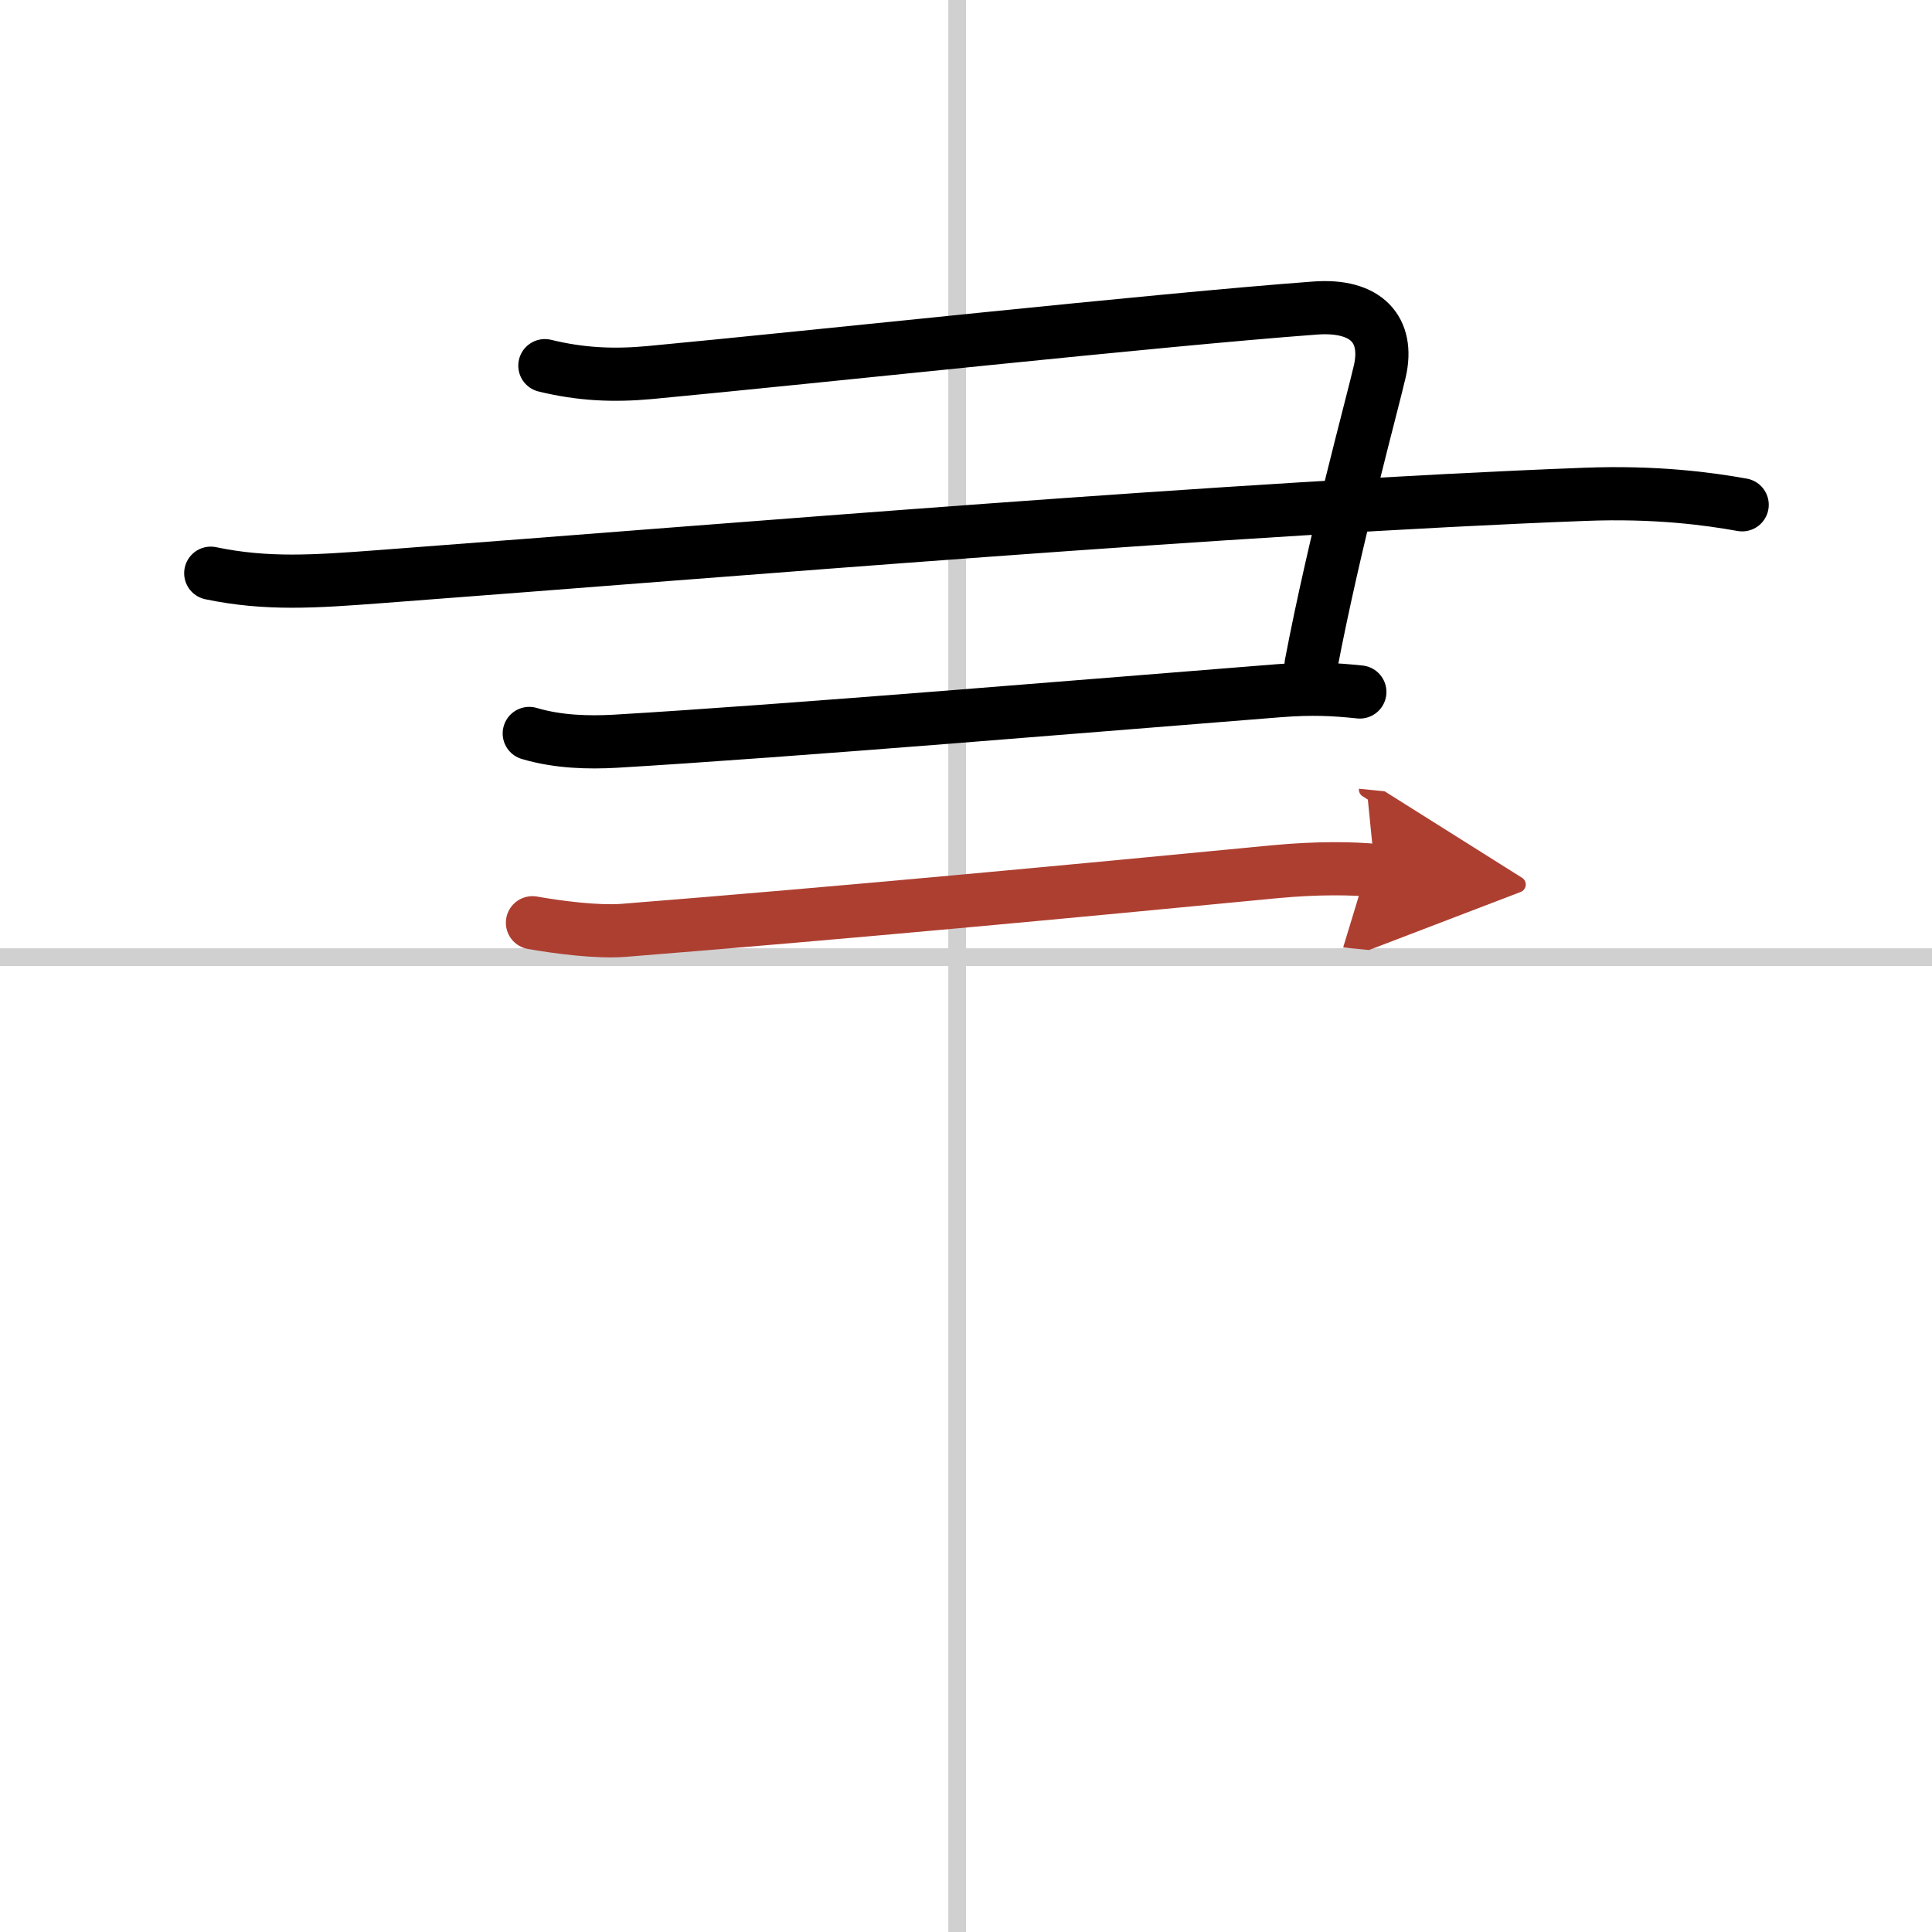
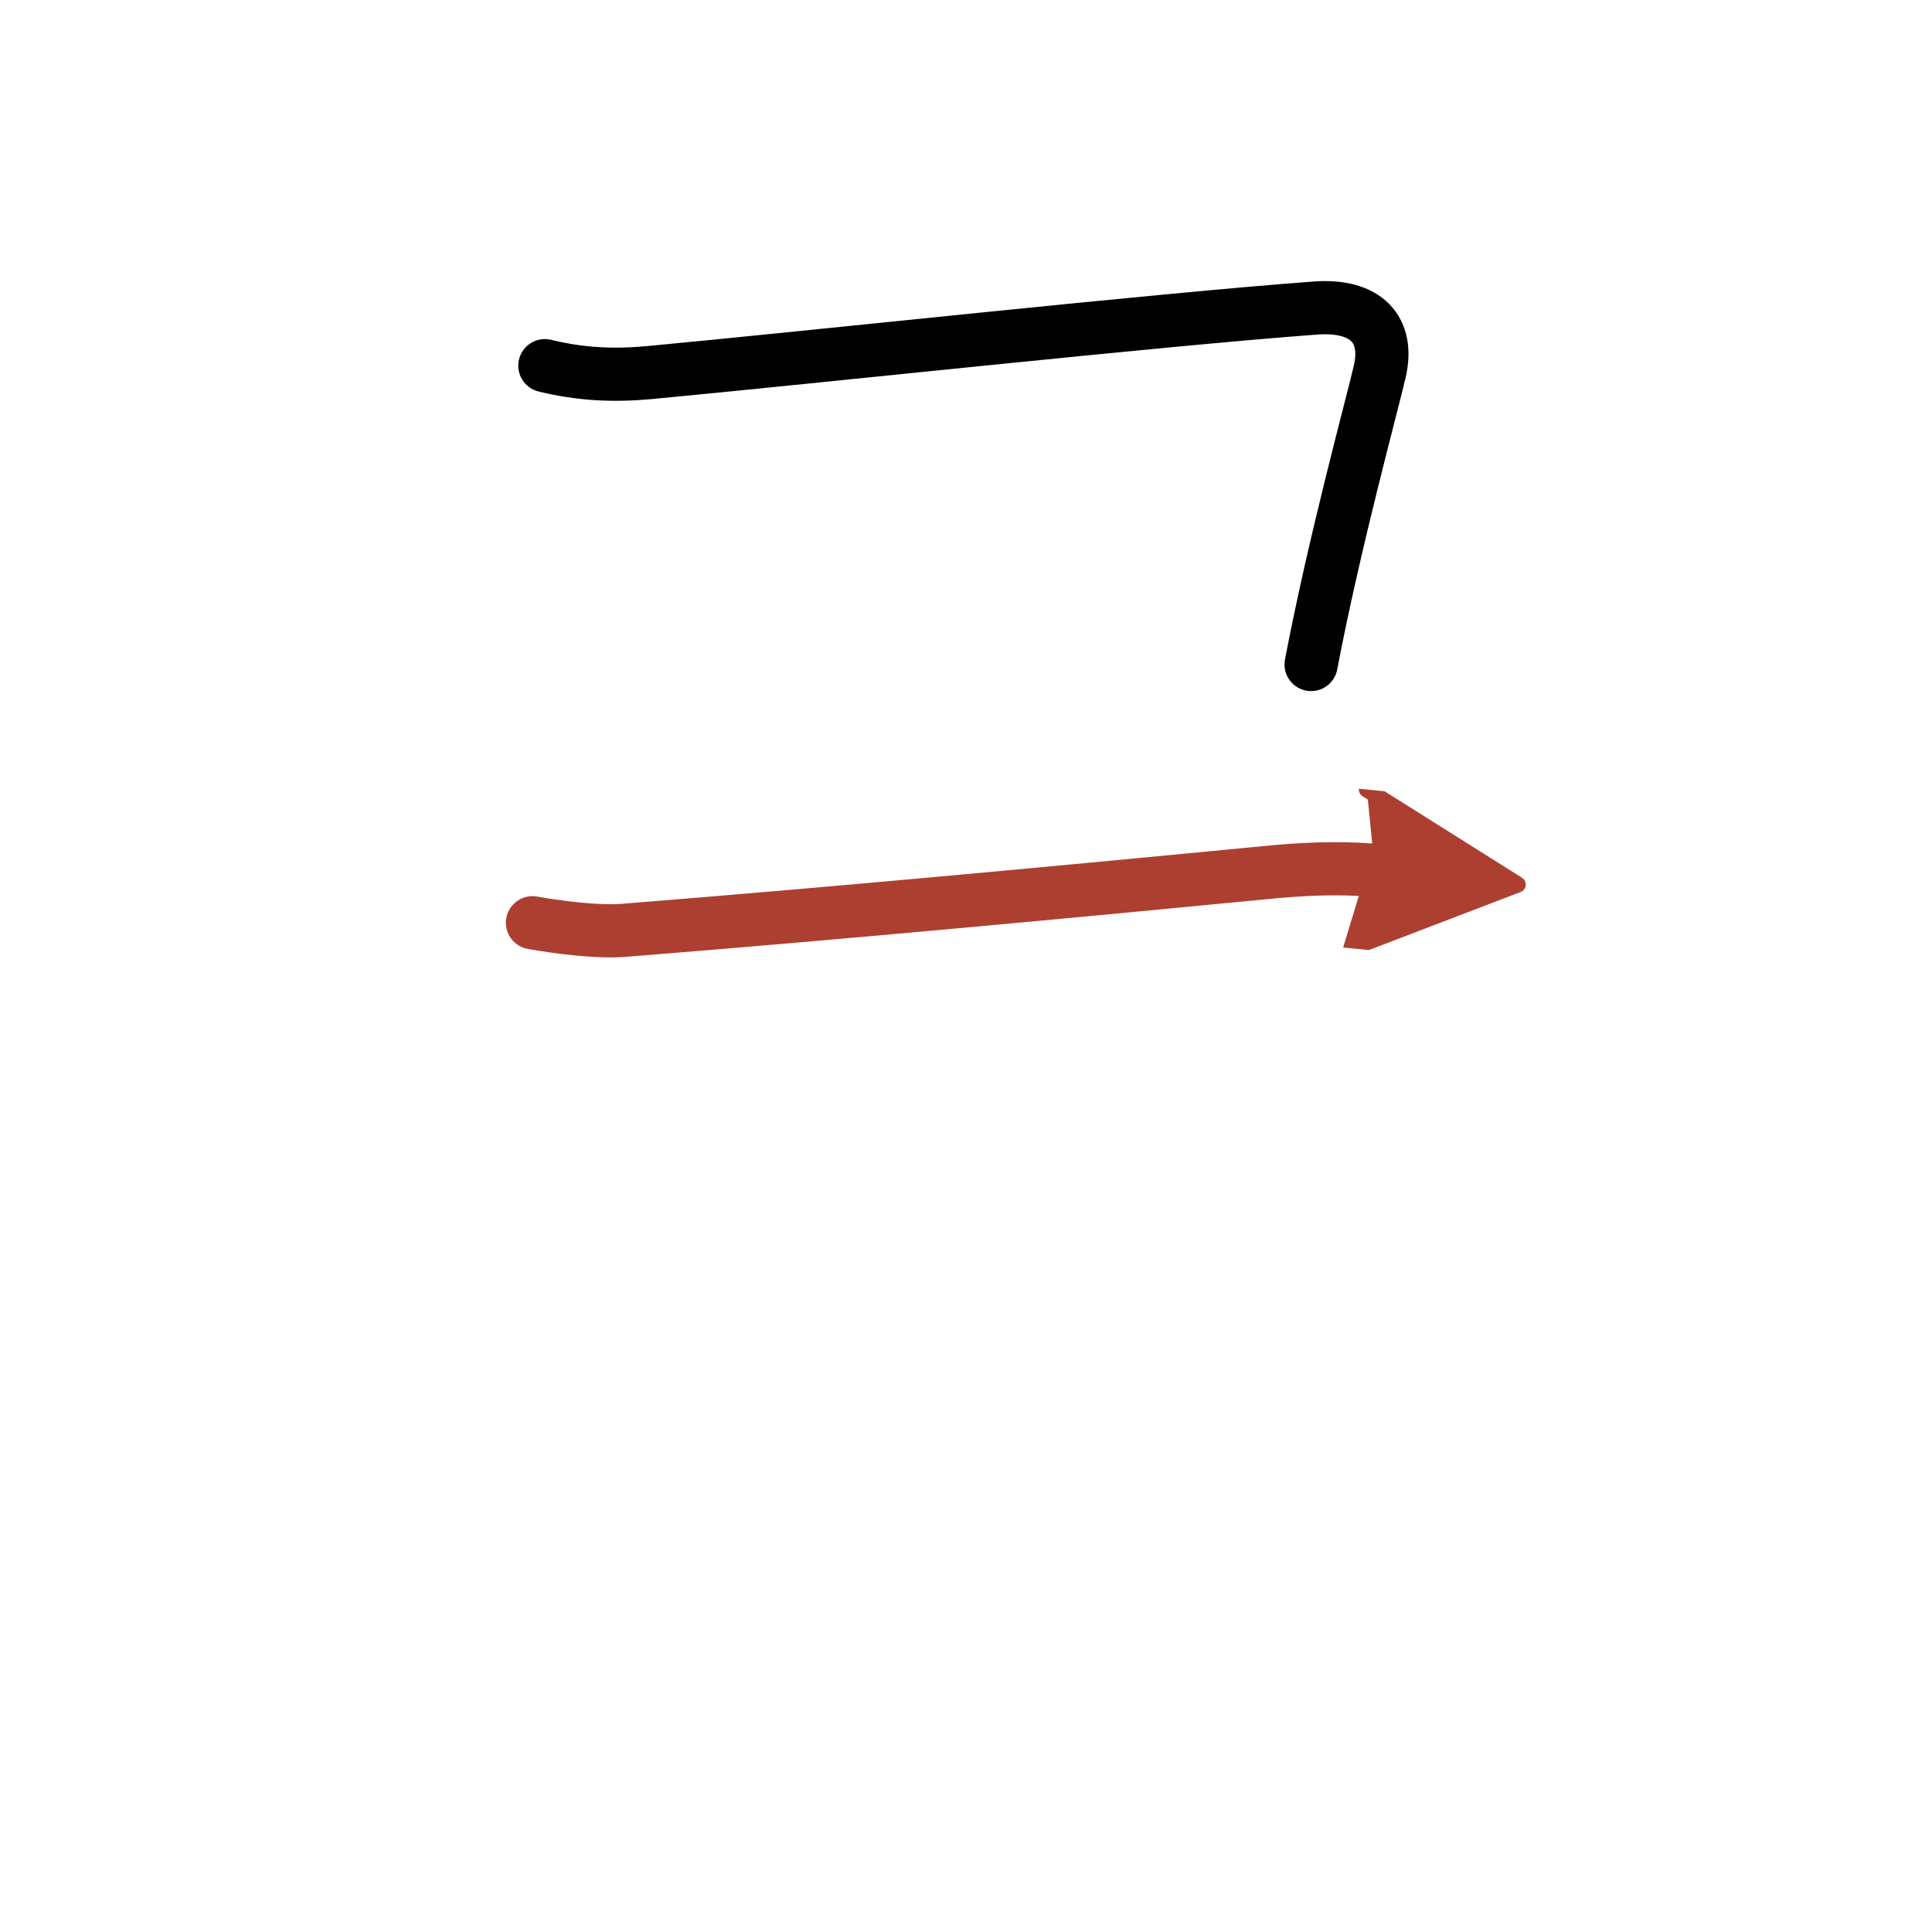
<svg xmlns="http://www.w3.org/2000/svg" width="400" height="400" viewBox="0 0 109 109">
  <defs>
    <marker id="a" markerWidth="4" orient="auto" refX="1" refY="5" viewBox="0 0 10 10">
      <polyline points="0 0 10 5 0 10 1 5" fill="#ad3f31" stroke="#ad3f31" />
    </marker>
  </defs>
  <g fill="none" stroke="#000" stroke-linecap="round" stroke-linejoin="round" stroke-width="3">
-     <rect width="100%" height="100%" fill="#fff" stroke="#fff" />
-     <line x1="54" x2="54" y2="109" stroke="#d0d0d0" stroke-width="1" />
-     <line x2="109" y1="54" y2="54" stroke="#d0d0d0" stroke-width="1" />
    <path d="m30.74 20.63c2.01 0.49 3.84 0.58 5.91 0.39 9.45-0.89 28.54-2.97 37.54-3.64 2.92-0.22 4.18 1.24 3.66 3.55-0.4 1.76-2.56 9.62-3.88 16.56" />
-     <path d="m11.89 32.34c3.17 0.66 5.87 0.47 9.58 0.19 20.16-1.52 48.41-3.9 67.91-4.64 4.08-0.16 7.07 0.26 8.91 0.59" />
-     <path d="m29.86 41.38c1.64 0.49 3.39 0.52 4.84 0.44 9.67-0.57 27.55-2.07 37.43-2.85 1.93-0.15 3.14-0.08 4.59 0.07" />
    <path d="m30.04 52.06c1.47 0.26 3.65 0.54 5.12 0.43 12.34-0.98 25.59-2.23 36.78-3.31 2.43-0.23 4.41-0.19 5.63-0.07" marker-end="url(#a)" stroke="#ad3f31" />
  </g>
</svg>